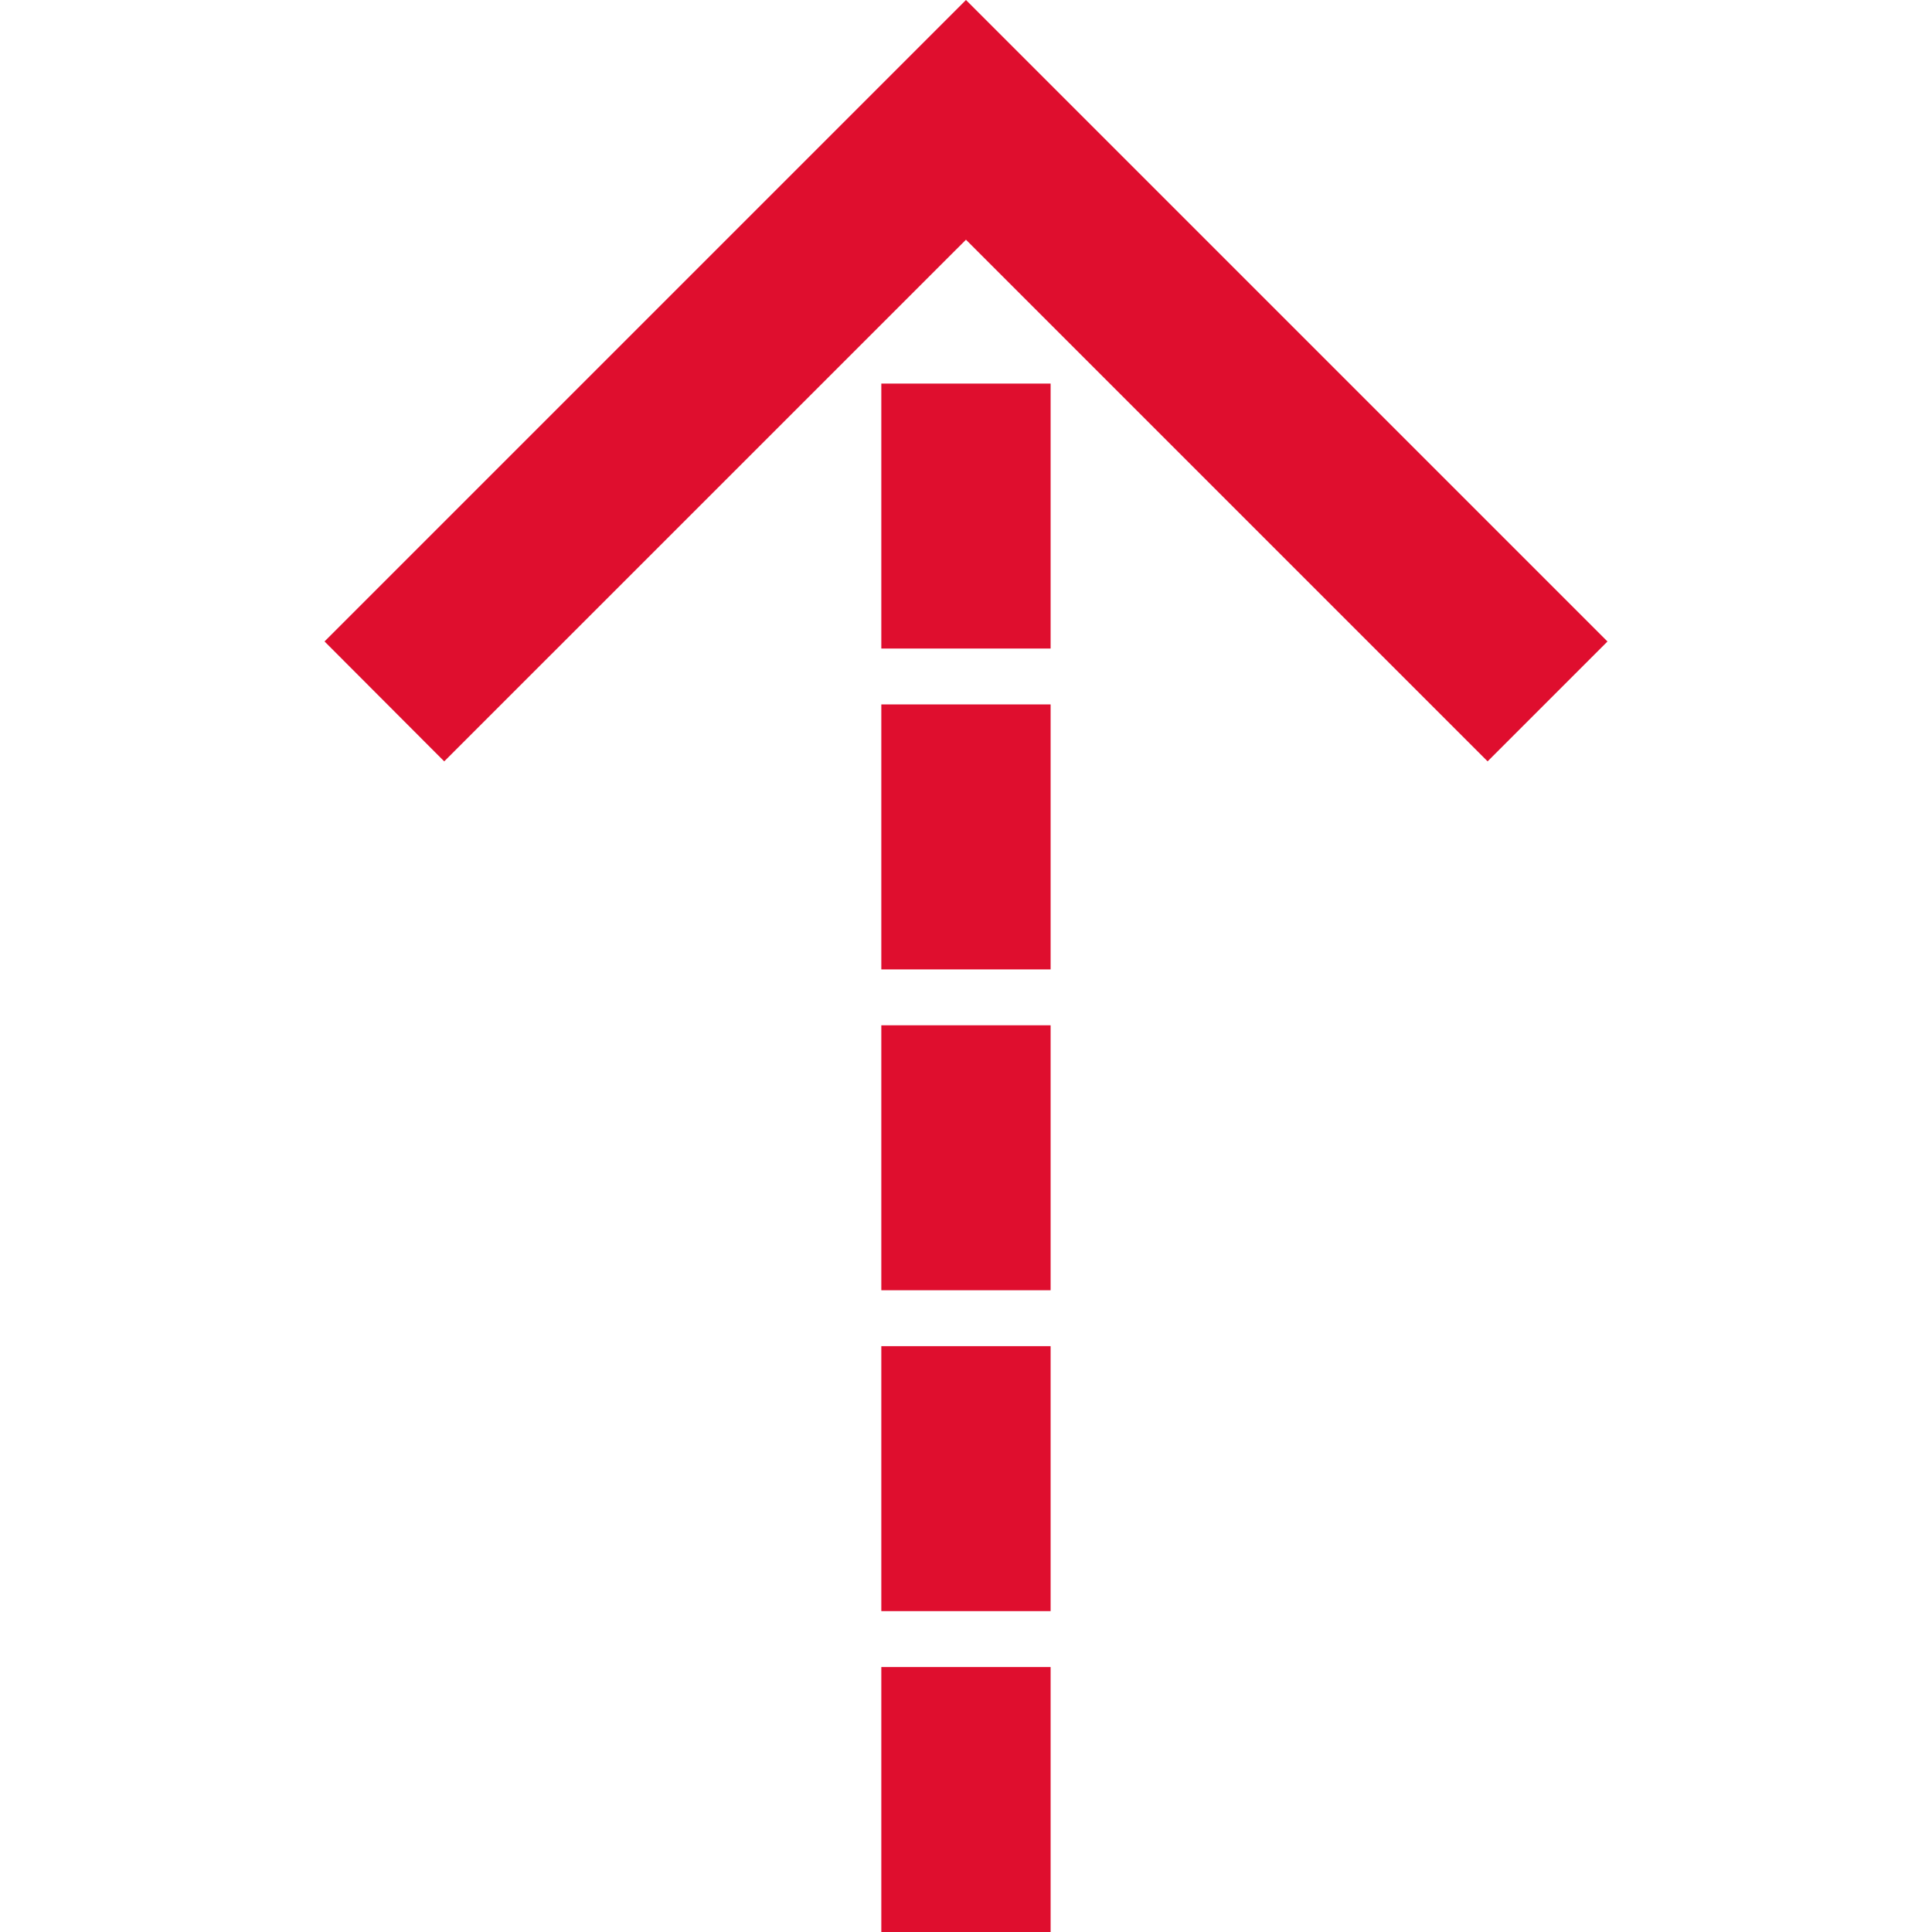
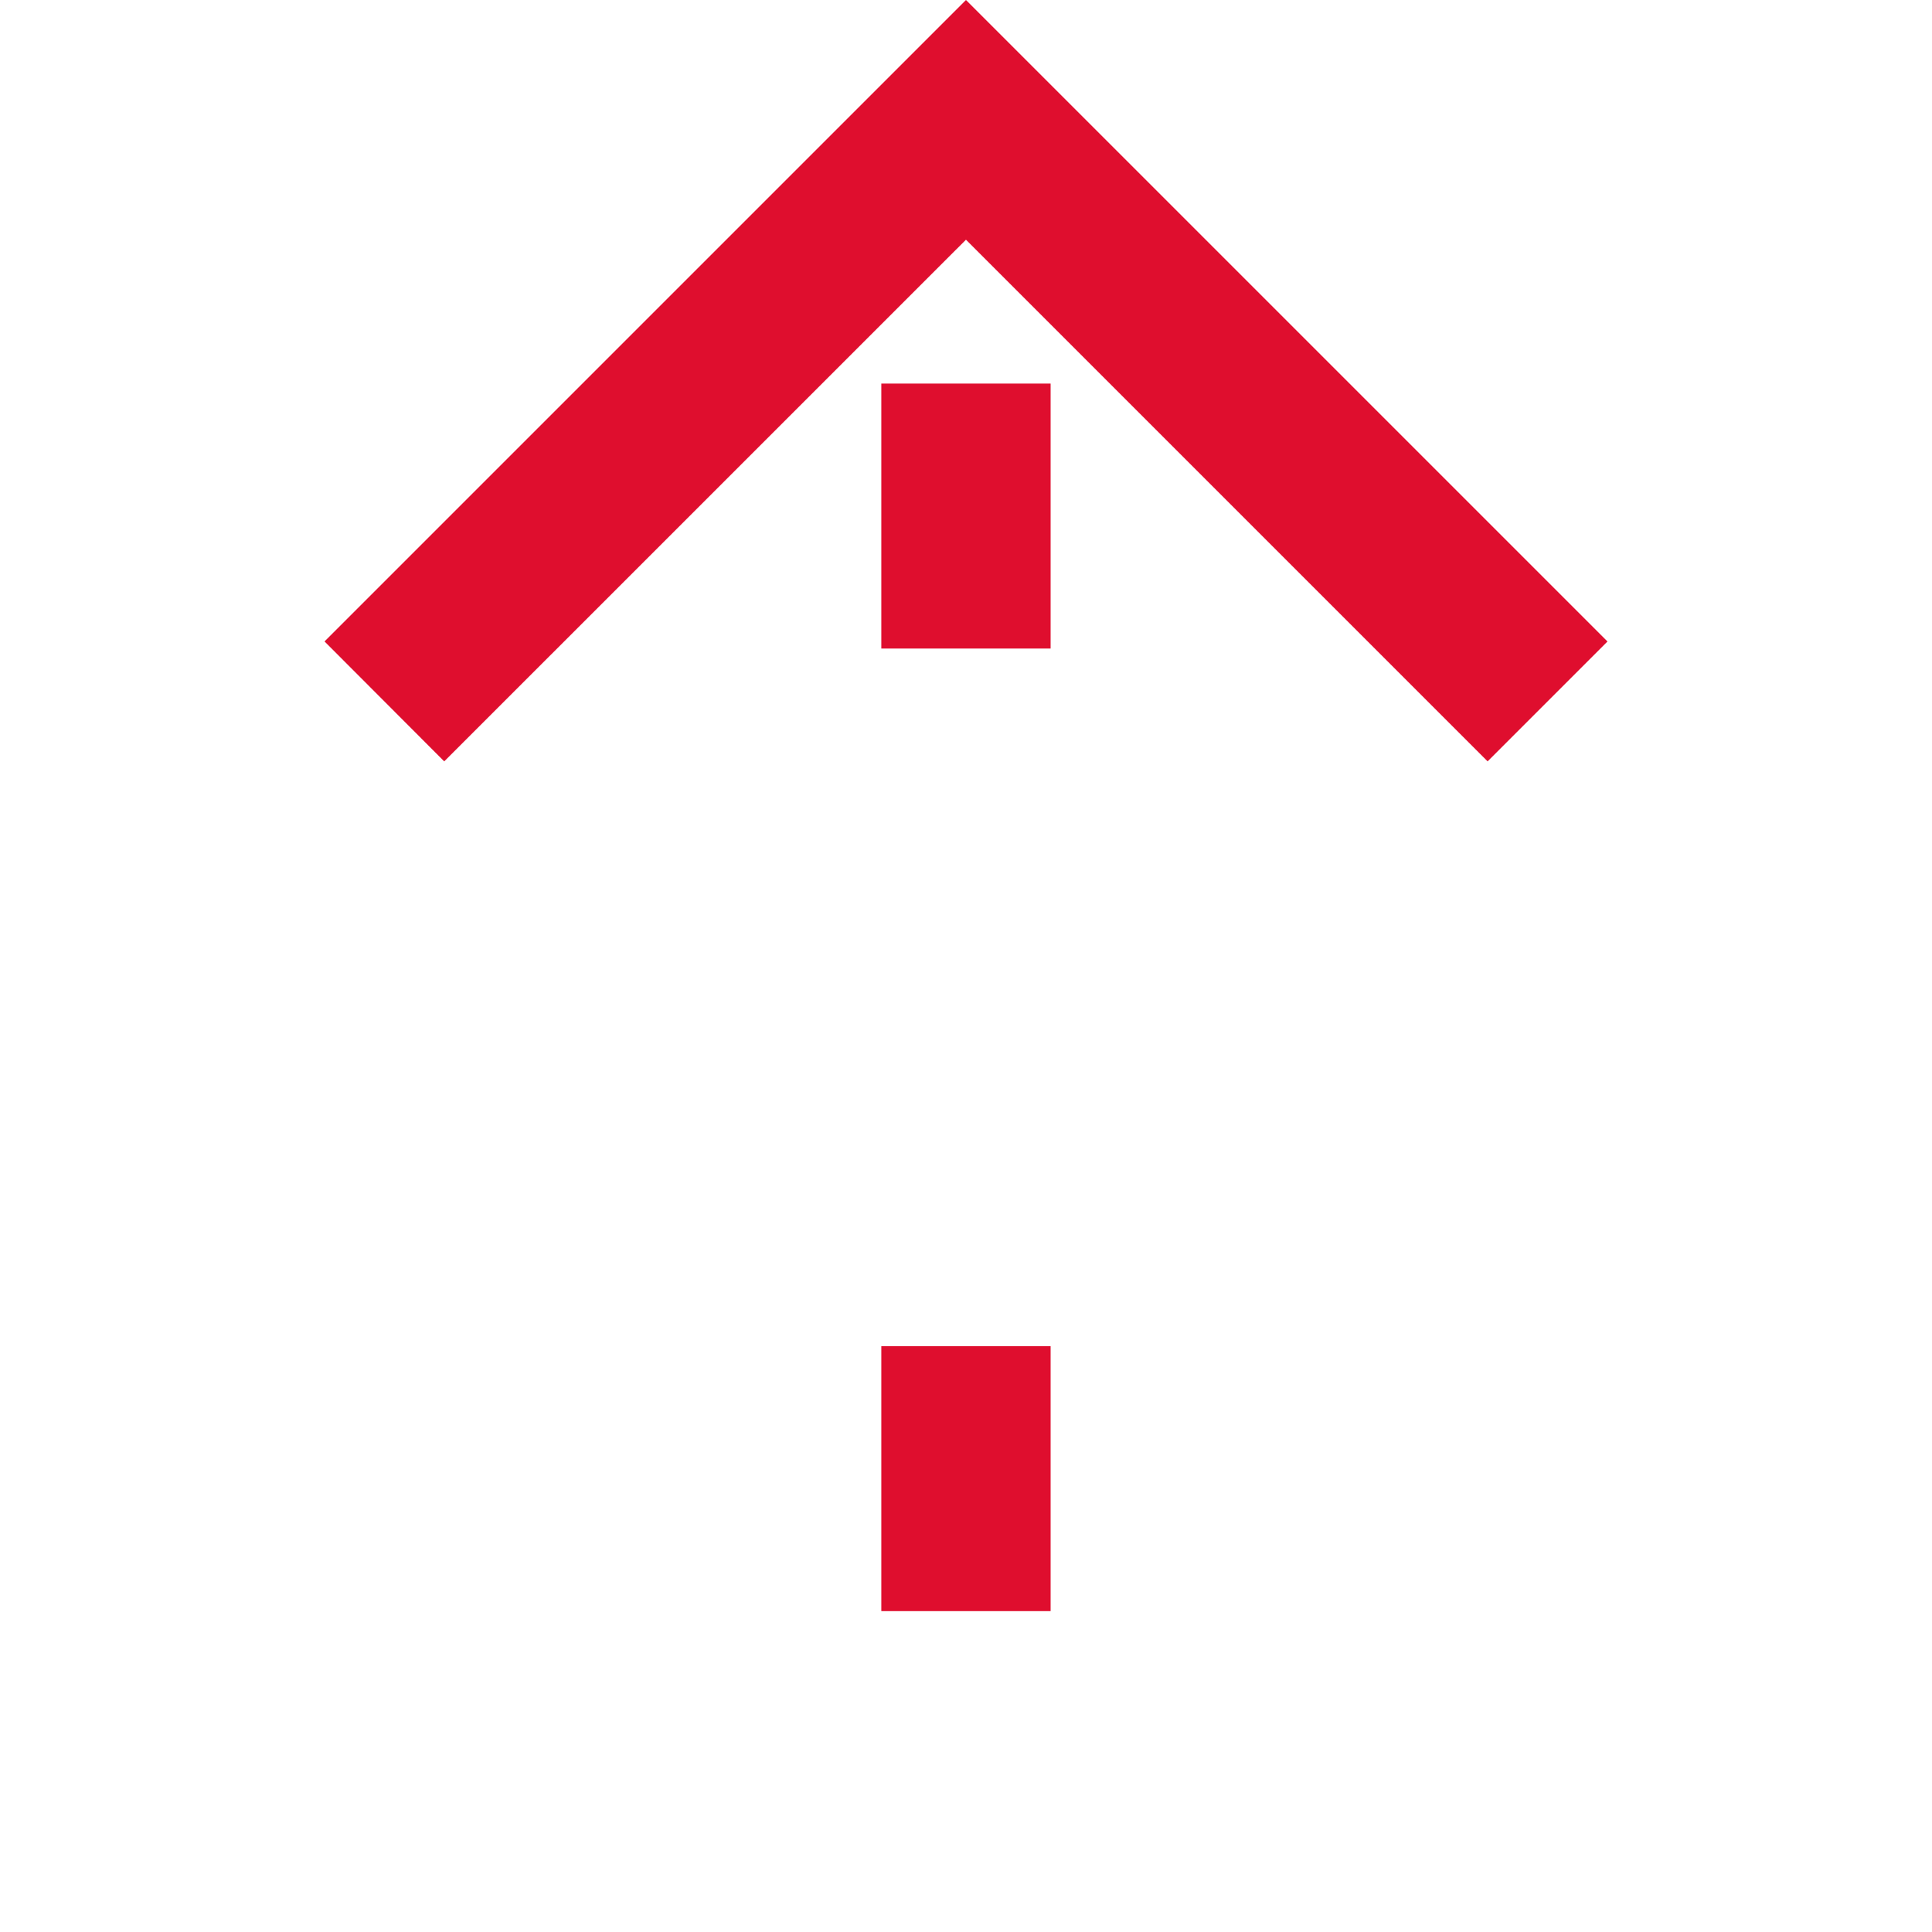
<svg xmlns="http://www.w3.org/2000/svg" version="1.1" id="Capa_1" x="0px" y="0px" viewBox="0 0 310.853 310.853" style="enable-background:new 0 0 310.853 310.853;" xml:space="preserve" width="512px" height="512px" class="">
  <g>
    <g>
      <g>
        <g>
          <polygon points="239.351,122.499 258.638,103.212 155.421,0 52.215,103.206 71.475,122.504      155.421,38.568    " data-original="#010002" class="active-path" data-old_color="#010002" fill="#DF0E2E" />
        </g>
        <g>
-           <rect x="141.802" y="268.222" width="27.239" height="42.631" data-original="#010002" class="active-path" data-old_color="#010002" fill="#DF0E2E" />
-         </g>
+           </g>
        <g>
-           <rect x="141.802" y="113.339" width="27.239" height="42.637" data-original="#010002" class="active-path" data-old_color="#010002" fill="#DF0E2E" />
-         </g>
+           </g>
        <g>
          <rect x="141.802" y="61.717" width="27.239" height="42.631" data-original="#010002" class="active-path" data-old_color="#010002" fill="#DF0E2E" />
        </g>
        <g>
-           <rect x="141.802" y="164.967" width="27.239" height="42.631" data-original="#010002" class="active-path" data-old_color="#010002" fill="#DF0E2E" />
-         </g>
+           </g>
        <g>
          <rect x="141.802" y="216.594" width="27.239" height="42.631" data-original="#010002" class="active-path" data-old_color="#010002" fill="#DF0E2E" />
        </g>
      </g>
    </g>
  </g>
</svg>